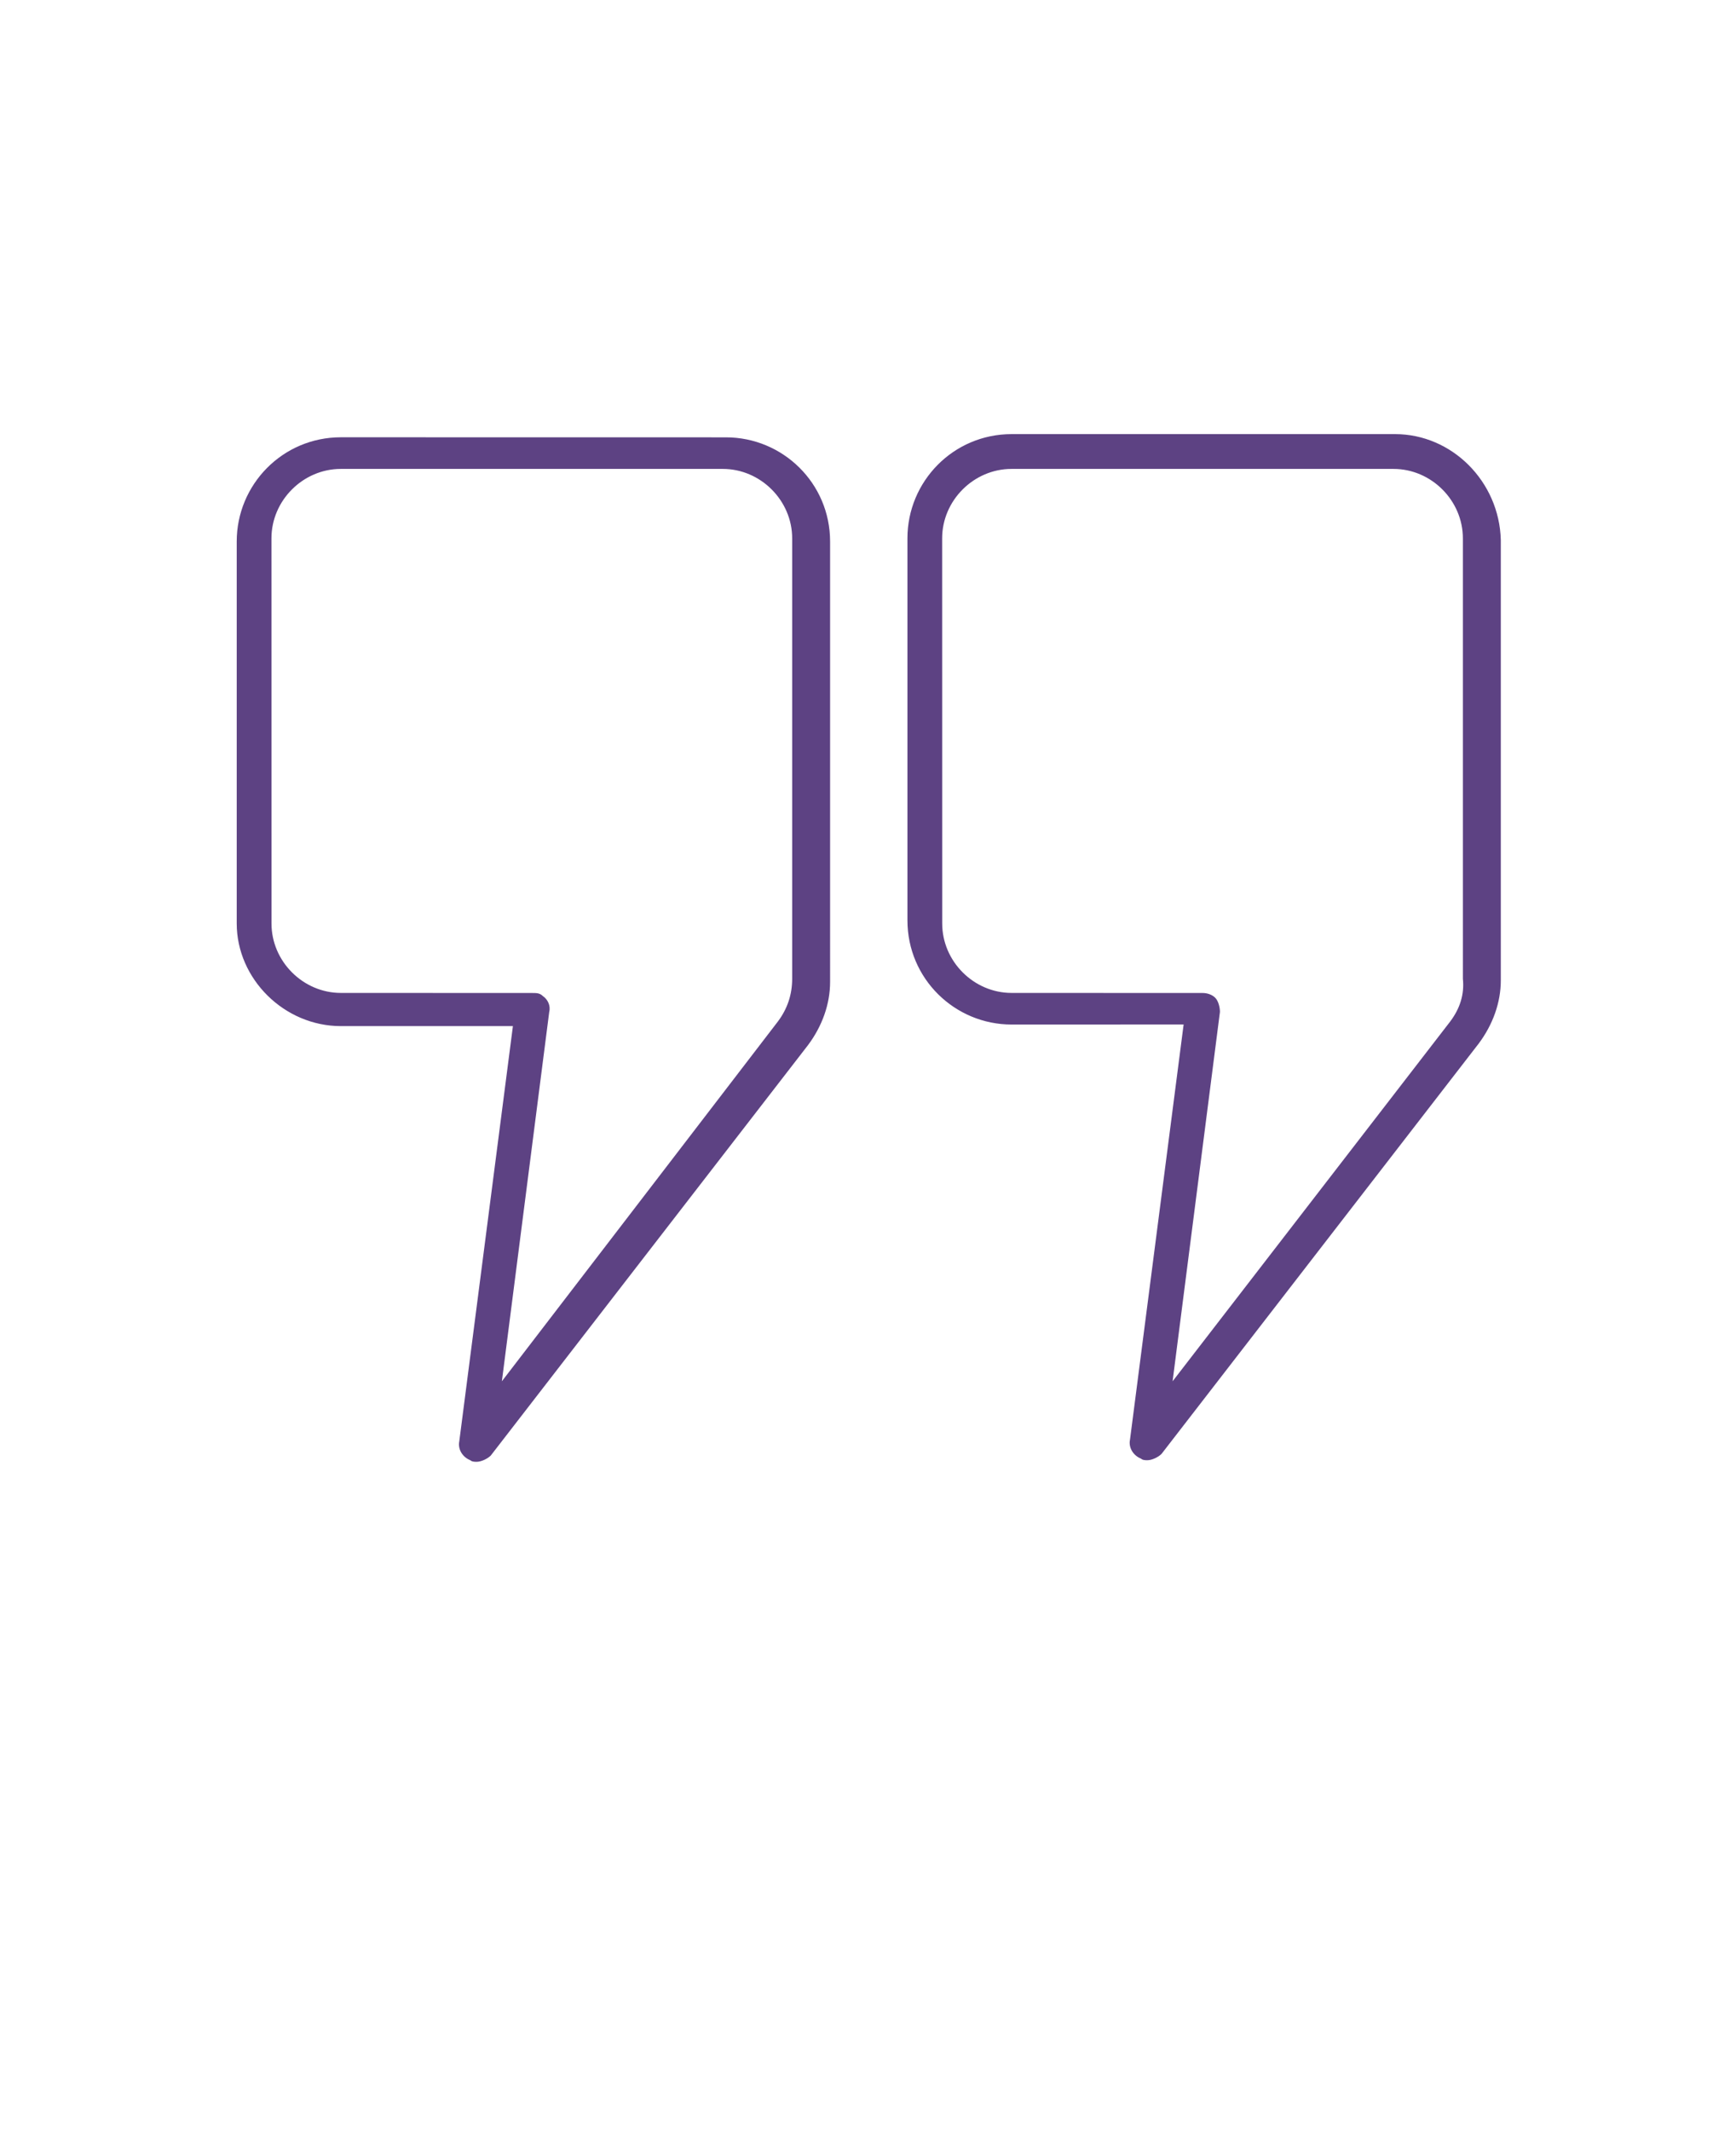
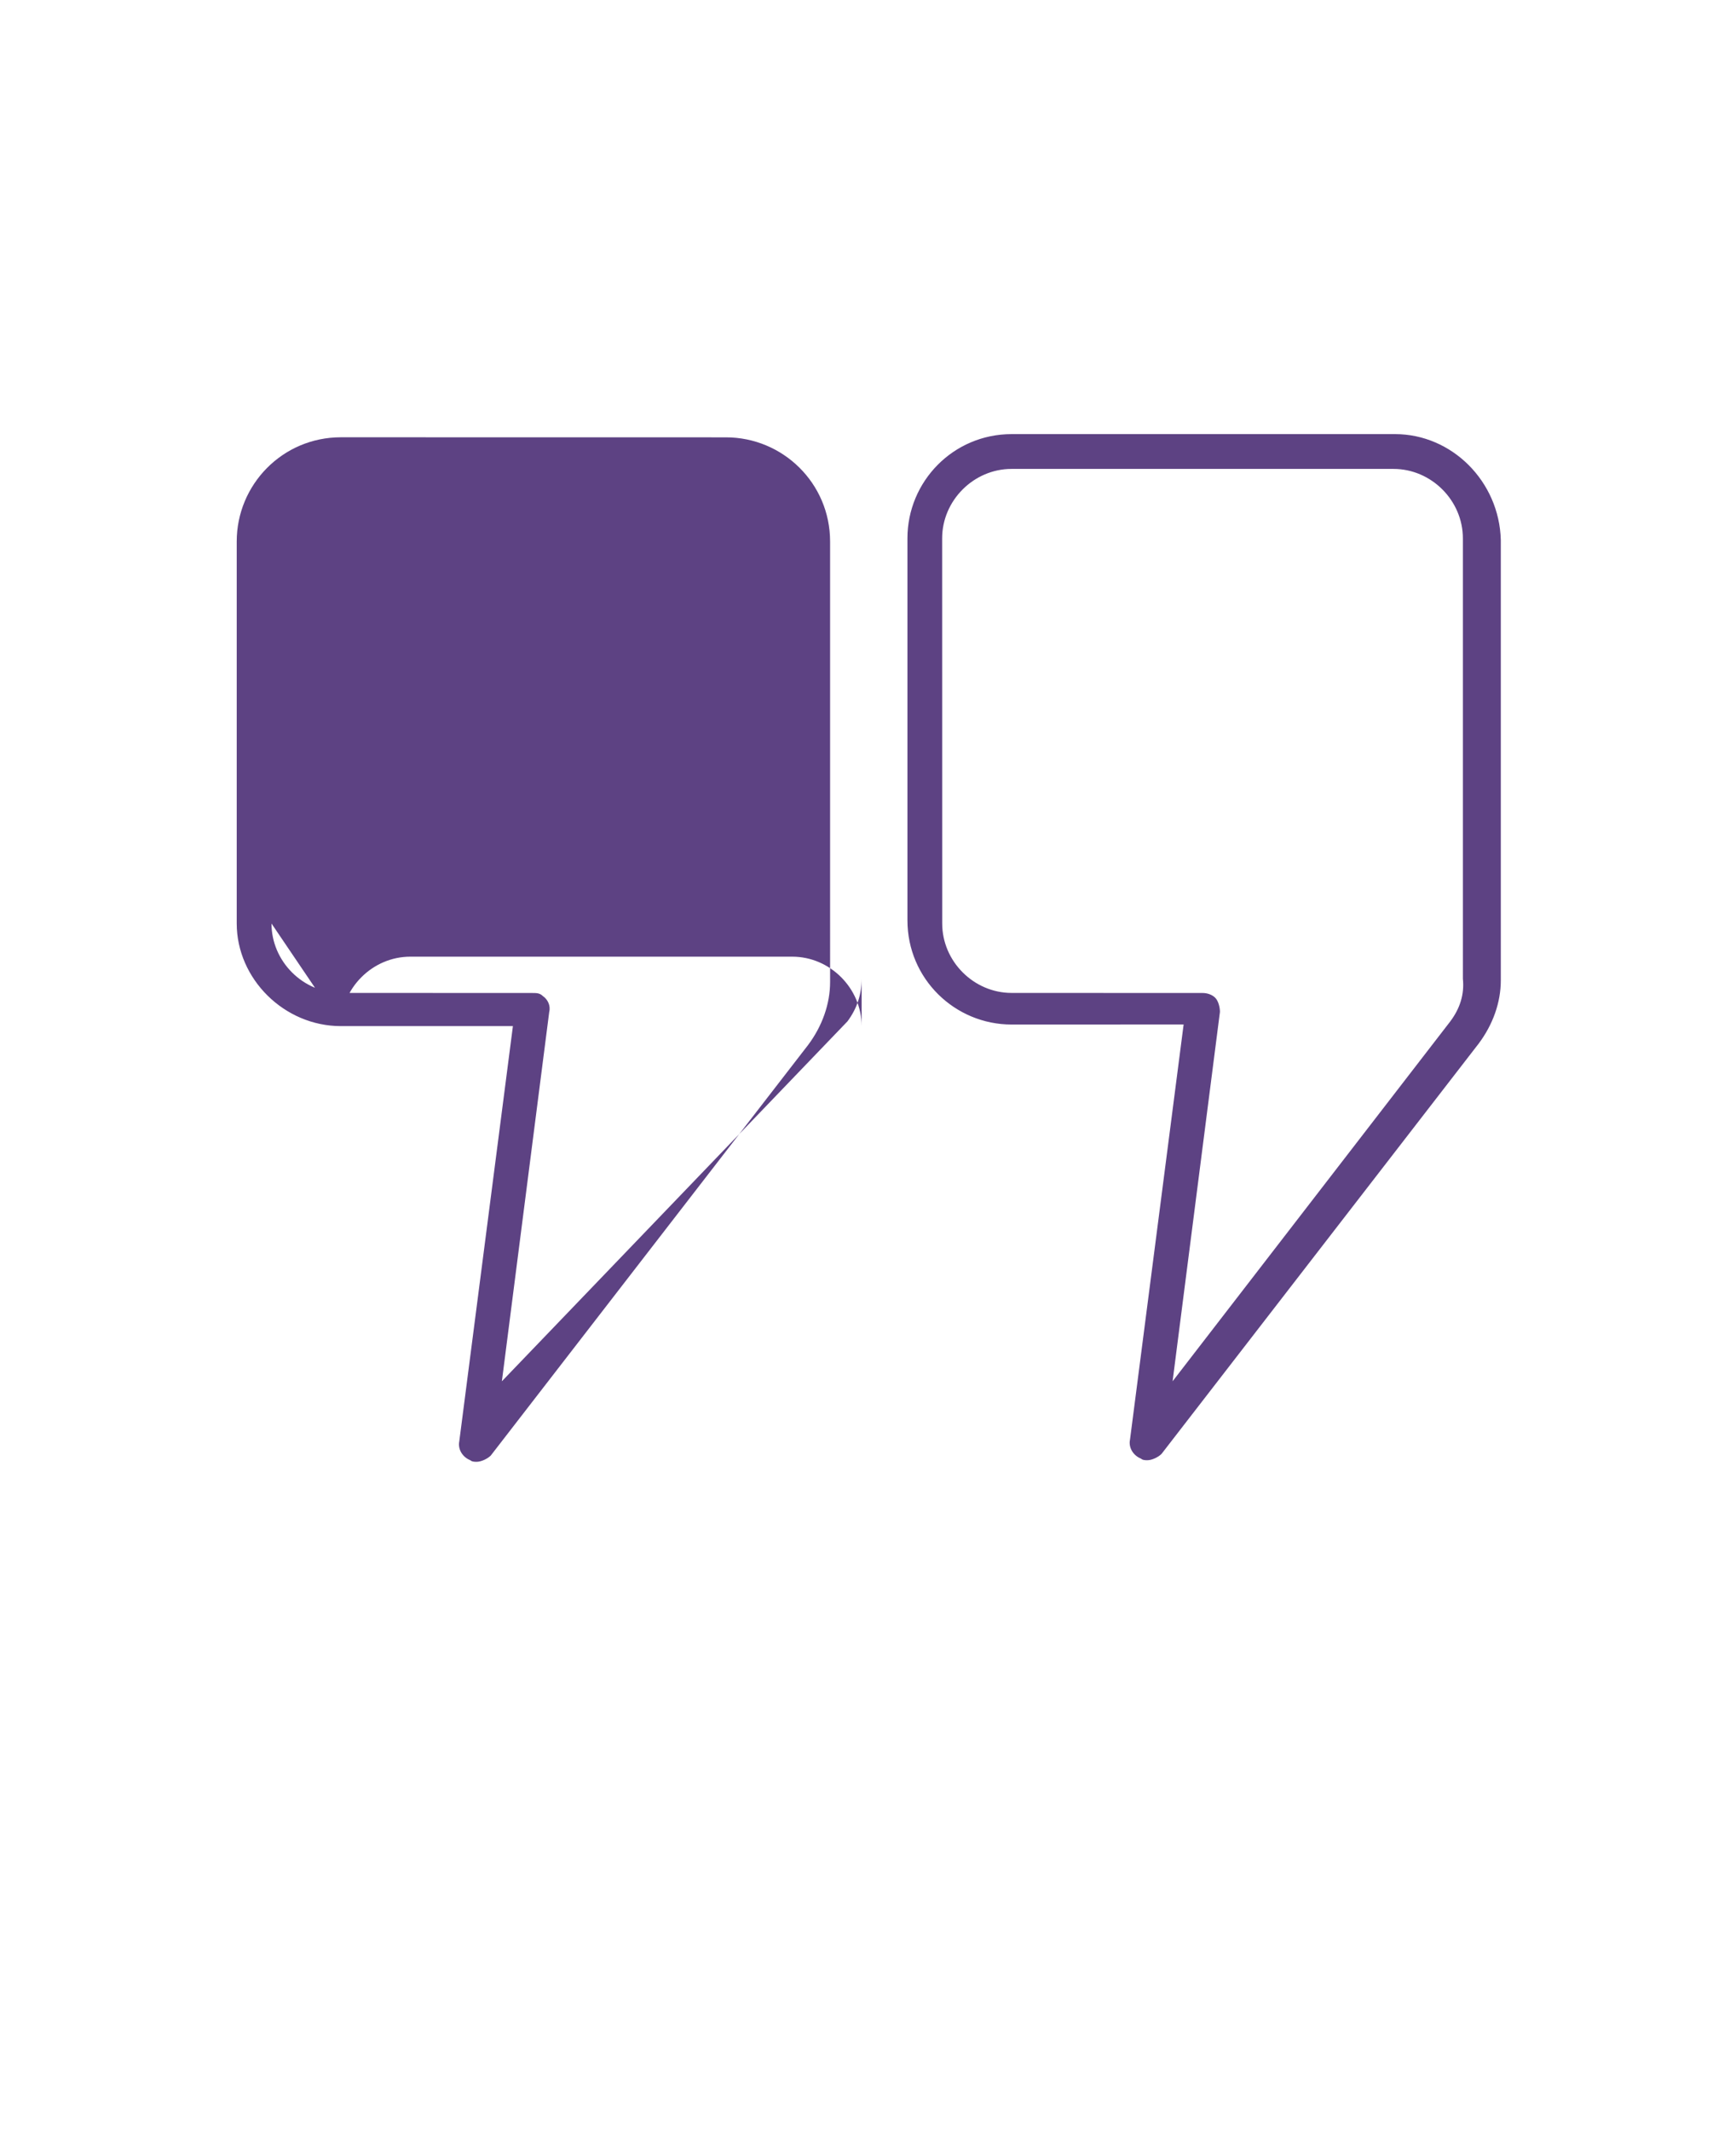
<svg xmlns="http://www.w3.org/2000/svg" viewBox="-5 -10 110 135">
-   <path d="M16.602 55H27.5l-3.398 26.301c-.102.5.199 1 .699 1.2.101.1.3.1.398.1.301 0 .7-.198.899-.398l20.102-26c.898-1.199 1.398-2.601 1.398-4V24.305c0-3.699-3-6.601-6.601-6.601L16.602 17.7c-3.7 0-6.602 3-6.602 6.601v24.2c0 3.5 3 6.5 6.602 6.5zM12.2 24.102c0-2.398 2-4.398 4.398-4.398h24.2c2.397 0 4.397 2 4.397 4.398V52c0 1-.3 1.898-.898 2.7L26.801 77.5l3-23.398c.102-.398-.101-.8-.398-1-.2-.199-.399-.199-.7-.199l-12.102-.004c-2.398 0-4.398-2-4.398-4.398zM83.398 17.5H59.101c-3.7 0-6.602 3-6.602 6.602V48.3c0 3.699 3 6.601 6.602 6.601l10.898-.004L66.601 81.2c-.102.5.199 1 .699 1.2.101.101.3.101.398.101.301 0 .7-.2.899-.398l20.102-26c.898-1.2 1.398-2.602 1.398-4V24.204C90 20.5 87 17.5 83.397 17.5zm3.5 37.199L69.3 77.5l3-23.398c0-.3-.102-.7-.3-.898s-.5-.301-.802-.301L59.1 52.899c-2.398 0-4.398-2-4.398-4.399l-.004-24.398c0-2.398 2-4.398 4.399-4.398h24.199c2.398 0 4.398 2 4.398 4.398V52c.105 1-.195 1.899-.797 2.7z" fill="#5d4283" />
+   <path d="M16.602 55H27.5l-3.398 26.301c-.102.5.199 1 .699 1.2.101.1.3.1.398.1.301 0 .7-.198.899-.398l20.102-26c.898-1.199 1.398-2.601 1.398-4V24.305c0-3.699-3-6.601-6.601-6.601L16.602 17.7c-3.7 0-6.602 3-6.602 6.601v24.2c0 3.5 3 6.5 6.602 6.5zc0-2.398 2-4.398 4.398-4.398h24.2c2.397 0 4.397 2 4.397 4.398V52c0 1-.3 1.898-.898 2.7L26.801 77.5l3-23.398c.102-.398-.101-.8-.398-1-.2-.199-.399-.199-.7-.199l-12.102-.004c-2.398 0-4.398-2-4.398-4.398zM83.398 17.5H59.101c-3.7 0-6.602 3-6.602 6.602V48.3c0 3.699 3 6.601 6.602 6.601l10.898-.004L66.601 81.2c-.102.5.199 1 .699 1.2.101.101.3.101.398.101.301 0 .7-.2.899-.398l20.102-26c.898-1.2 1.398-2.602 1.398-4V24.204C90 20.5 87 17.5 83.397 17.5zm3.5 37.199L69.3 77.5l3-23.398c0-.3-.102-.7-.3-.898s-.5-.301-.802-.301L59.1 52.899c-2.398 0-4.398-2-4.398-4.399l-.004-24.398c0-2.398 2-4.398 4.399-4.398h24.199c2.398 0 4.398 2 4.398 4.398V52c.105 1-.195 1.899-.797 2.7z" fill="#5d4283" />
</svg>